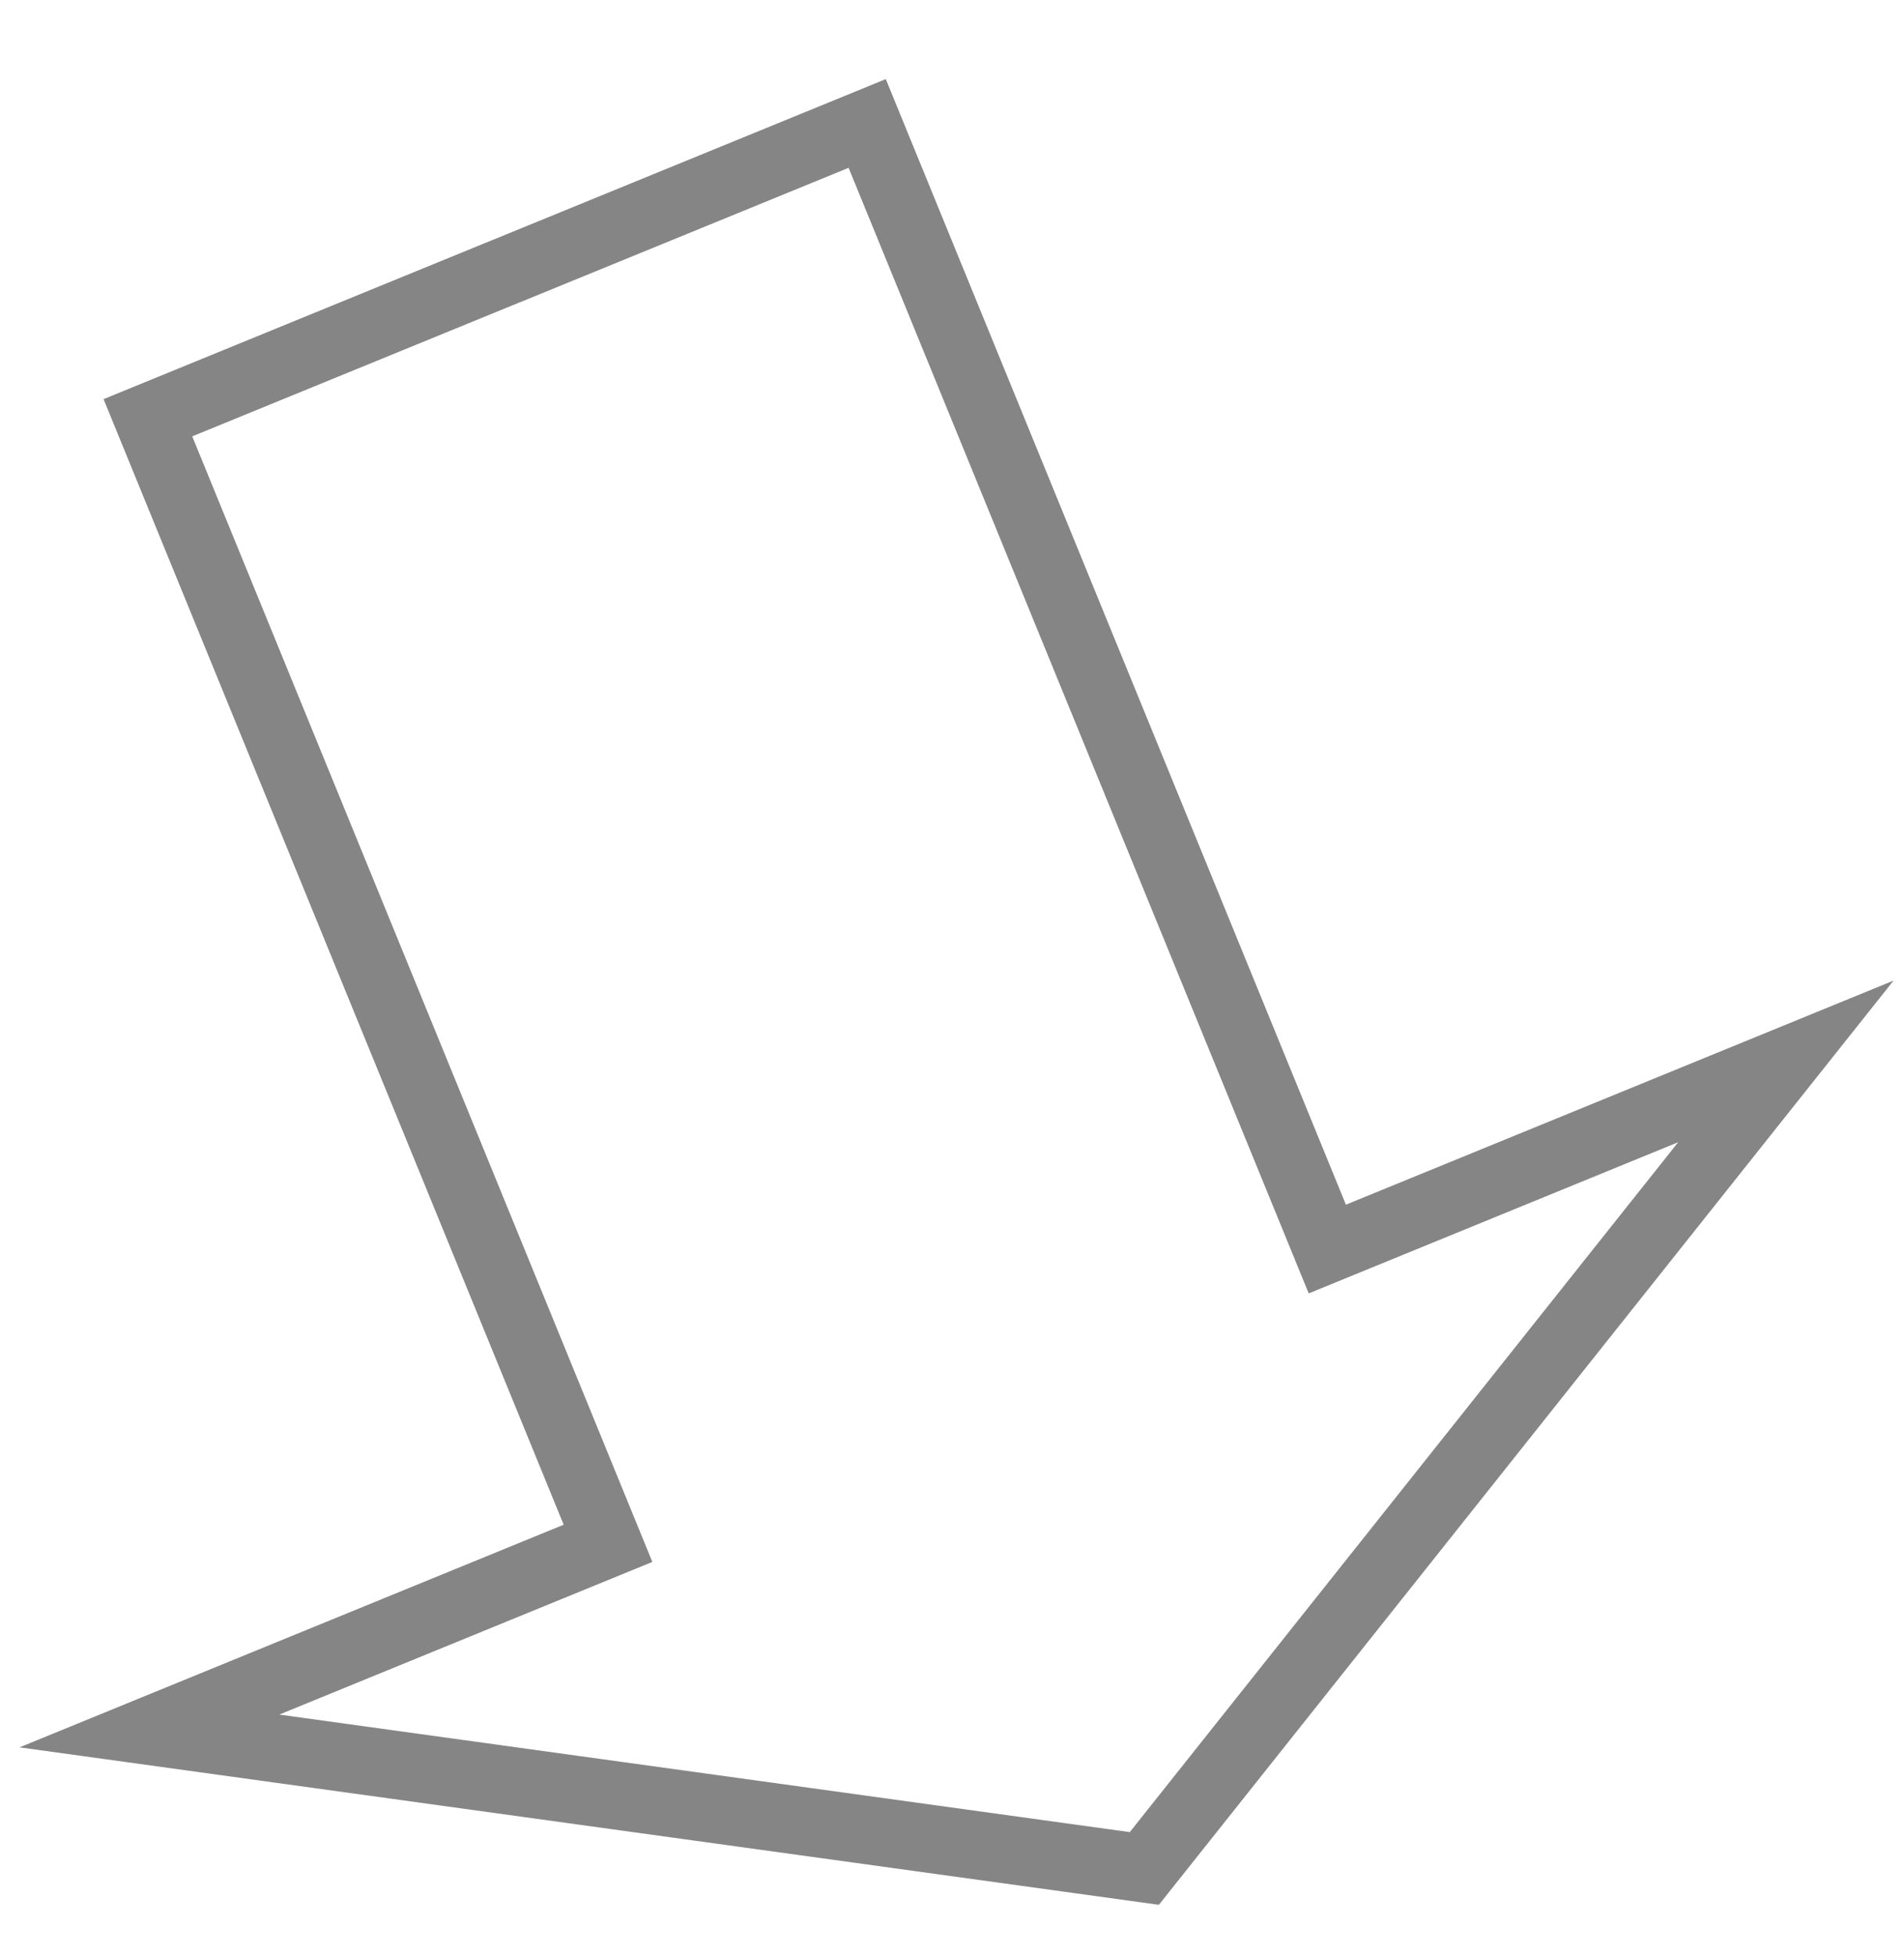
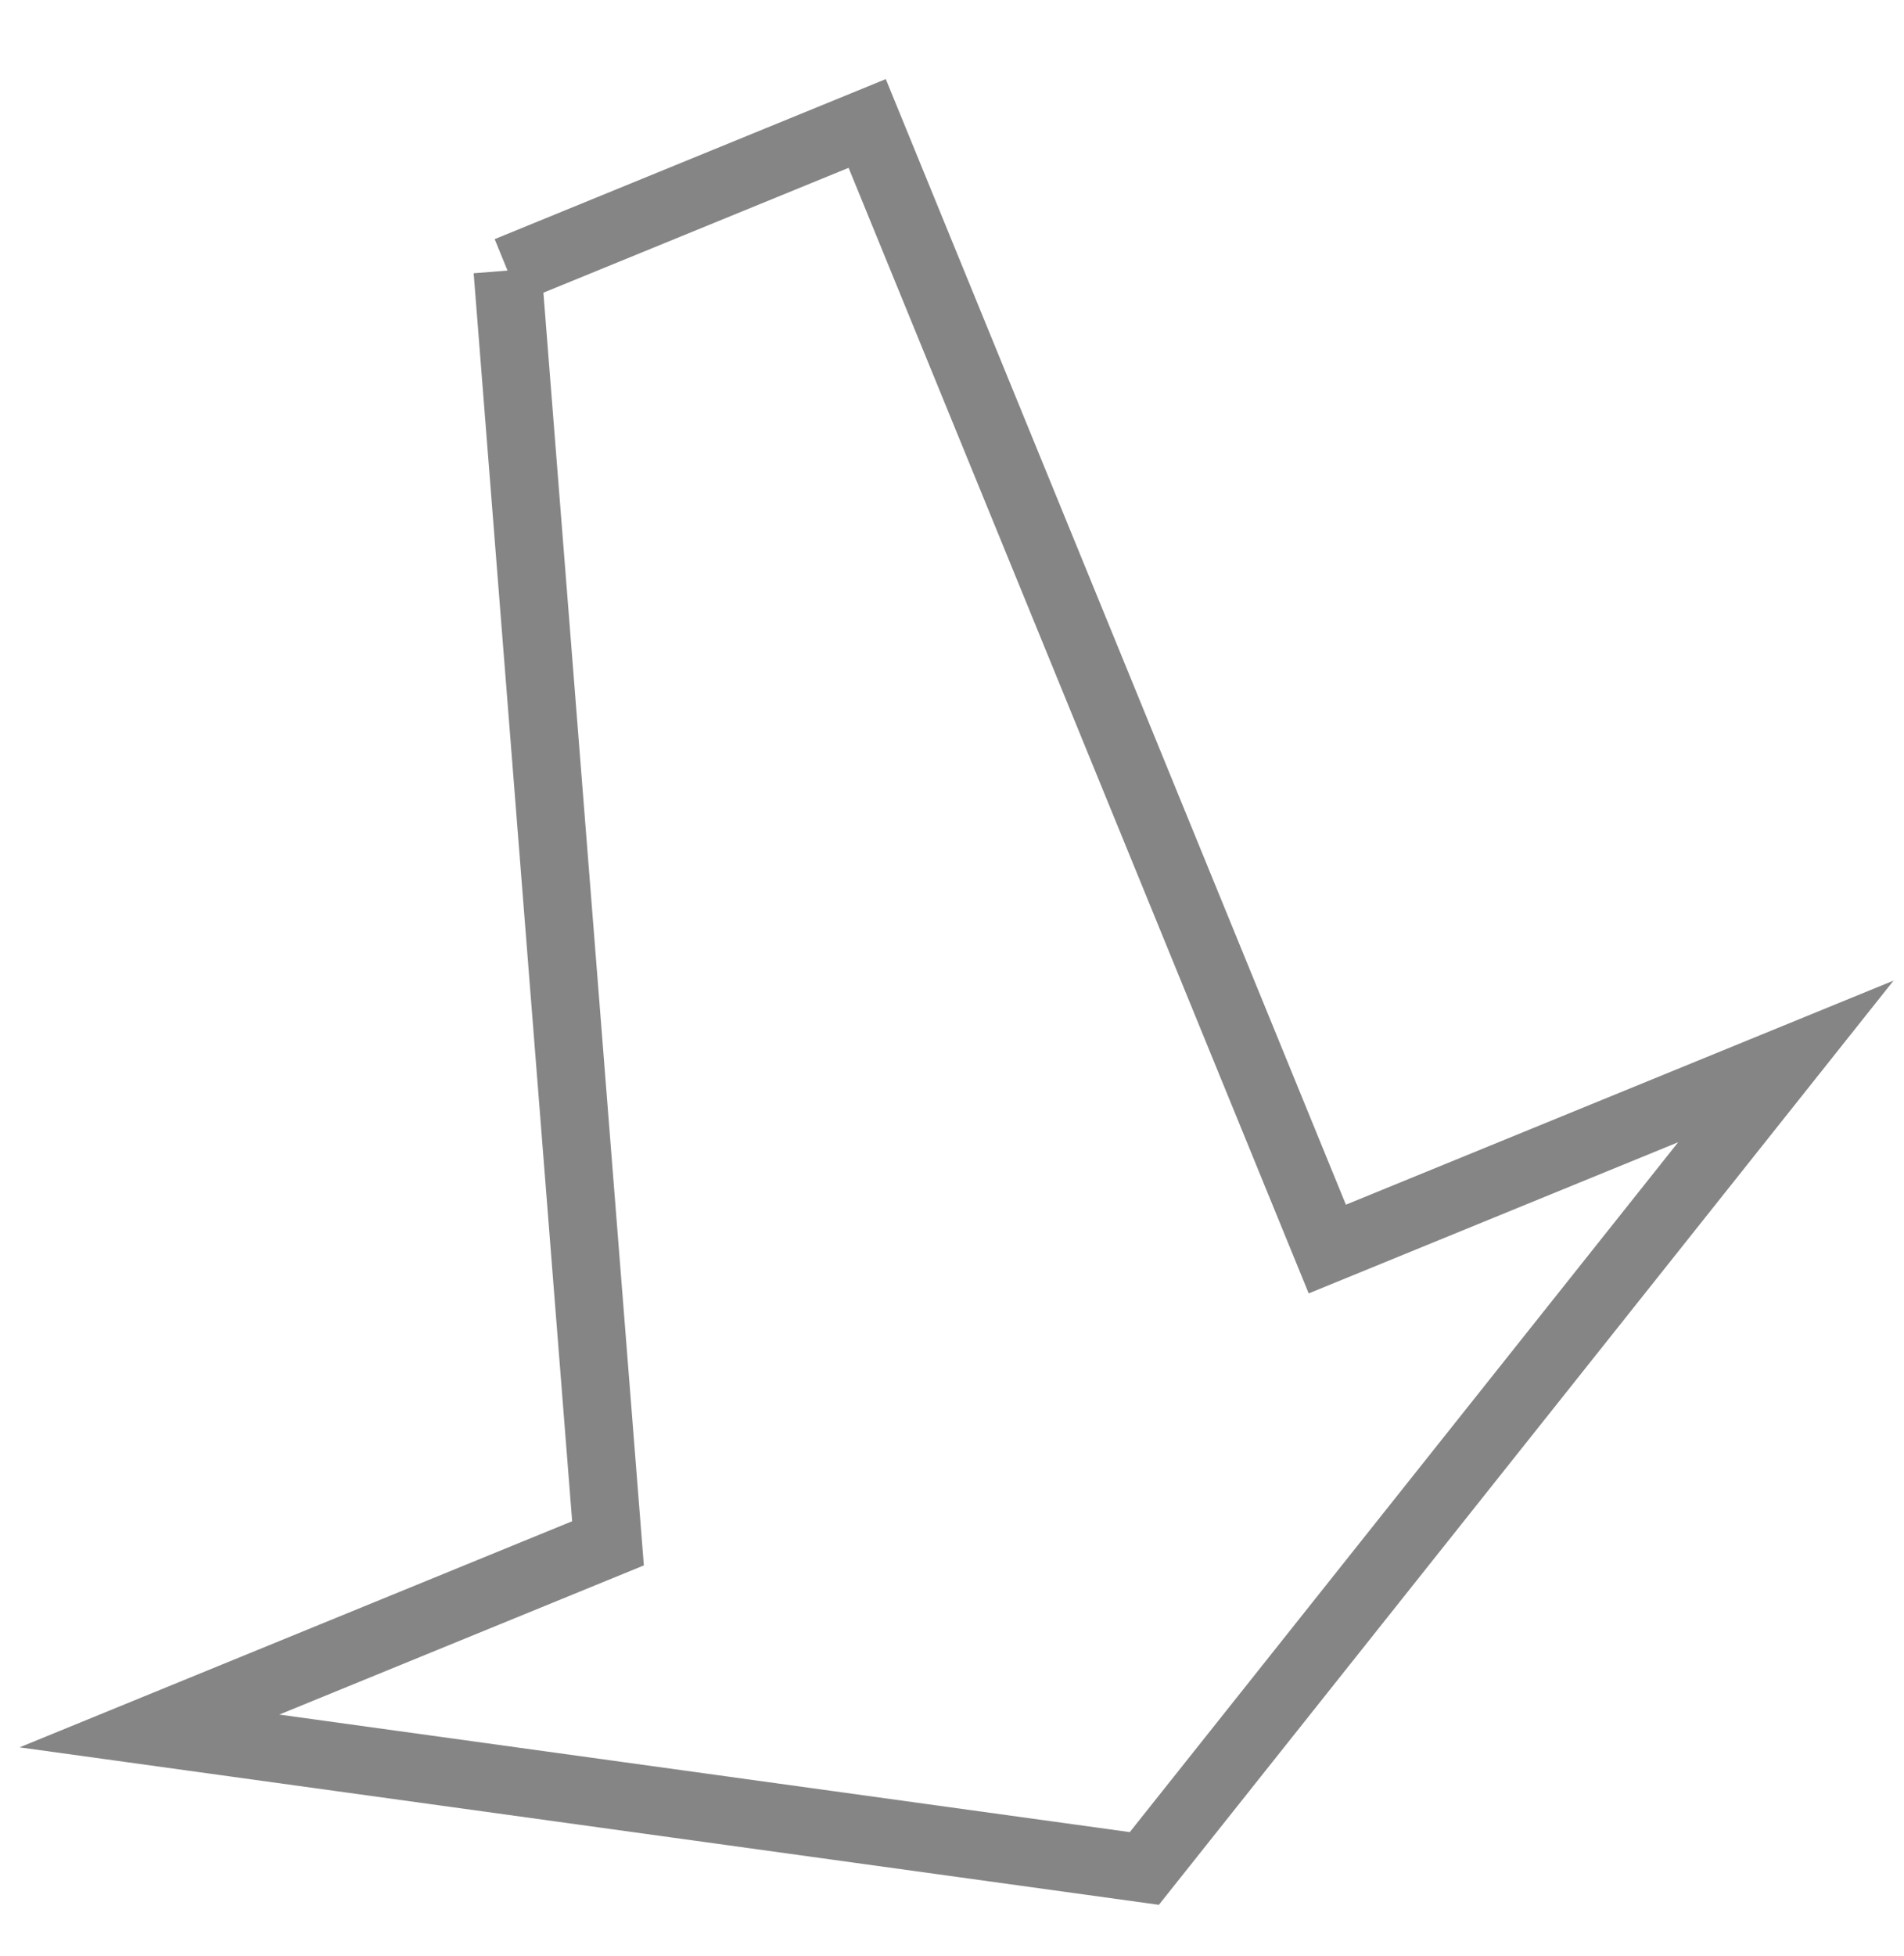
<svg xmlns="http://www.w3.org/2000/svg" xmlns:ns1="http://sodipodi.sourceforge.net/DTD/sodipodi-0.dtd" xmlns:ns2="http://www.inkscape.org/namespaces/inkscape" height="1150" width="1120" id="svg2" ns1:version="0.32" ns2:version="0.44" version="1.0" ns1:docbase="C:\Documents and Settings\Roman\Pulpit" ns1:docname="szczałka.svg">
  <defs id="defs4" />
  <ns1:namedview id="base" pagecolor="#ffffff" bordercolor="#666666" borderopacity="1.0" ns2:pageopacity="0.0" ns2:pageshadow="2" ns2:cx="560" ns2:cy="666.71088" ns2:zoom="0.34272727" ns2:document-units="px" ns2:current-layer="layer1" width="1120px" height="1150px" ns2:window-width="888" ns2:window-height="573" ns2:window-x="72" ns2:window-y="155" />
  <g ns2:groupmode="layer" ns2:label="Warstwa 1" id="layer1" transform="translate(-56.764,113.325)">
-     <path id="path1872" style="fill:none;fill-rule:evenodd;stroke:#858585;stroke-width:40;stroke-linecap:butt;stroke-linejoin:miter;stroke-miterlimit:4;stroke-dasharray:none;stroke-opacity:1" d="M 355.324,45.761 L 143.762,132.285 L 414.412,794.062 L 144.67,904.38 L 741.112,986.78 M 355.318,45.787 L 566.88,-40.736 L 837.531,621.041 L 1107.272,510.724 L 722.854,994.087" ns1:nodetypes="cccccccccc" />
+     <path id="path1872" style="fill:none;fill-rule:evenodd;stroke:#858585;stroke-width:40;stroke-linecap:butt;stroke-linejoin:miter;stroke-miterlimit:4;stroke-dasharray:none;stroke-opacity:1" d="M 355.324,45.761 L 414.412,794.062 L 144.67,904.38 L 741.112,986.78 M 355.318,45.787 L 566.88,-40.736 L 837.531,621.041 L 1107.272,510.724 L 722.854,994.087" ns1:nodetypes="cccccccccc" />
  </g>
</svg>